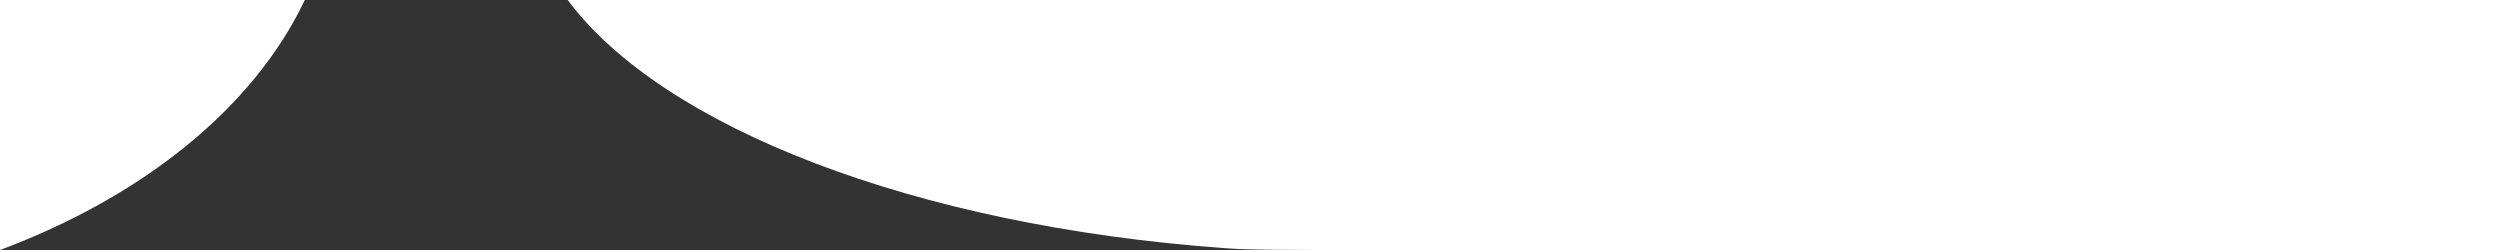
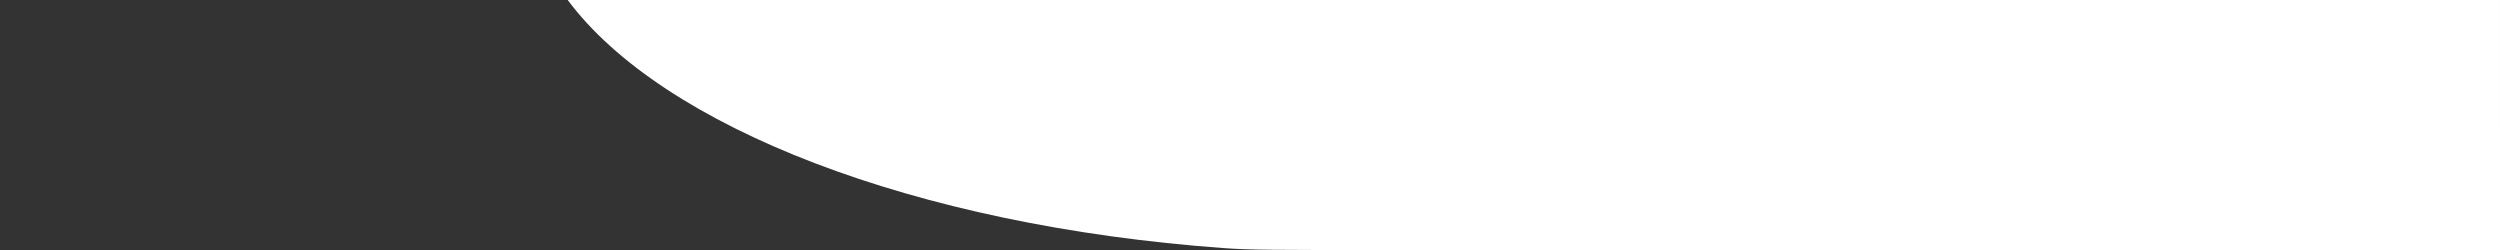
<svg xmlns="http://www.w3.org/2000/svg" id="a" data-name="レイヤー 1" viewBox="0 0 1200 120" preserveAspectRatio="none">
  <rect x="0" y="0" width="1200" height="120" fill="#333333" stroke="none" />
  <defs>
    <style>
      .b {
        fill: #fff;
      }
    </style>
  </defs>
  <path class="b" d="M272.5,0c45.297,60.83,165.841,108.27,314.866,119.083,12.633,.917,22.634,.917,72.633,.917h540V0H272.5Z" />
-   <path class="b" d="M146.309,0C121.931,51.415,68.968,94.235,0,120V0H146.309Z" />
</svg>